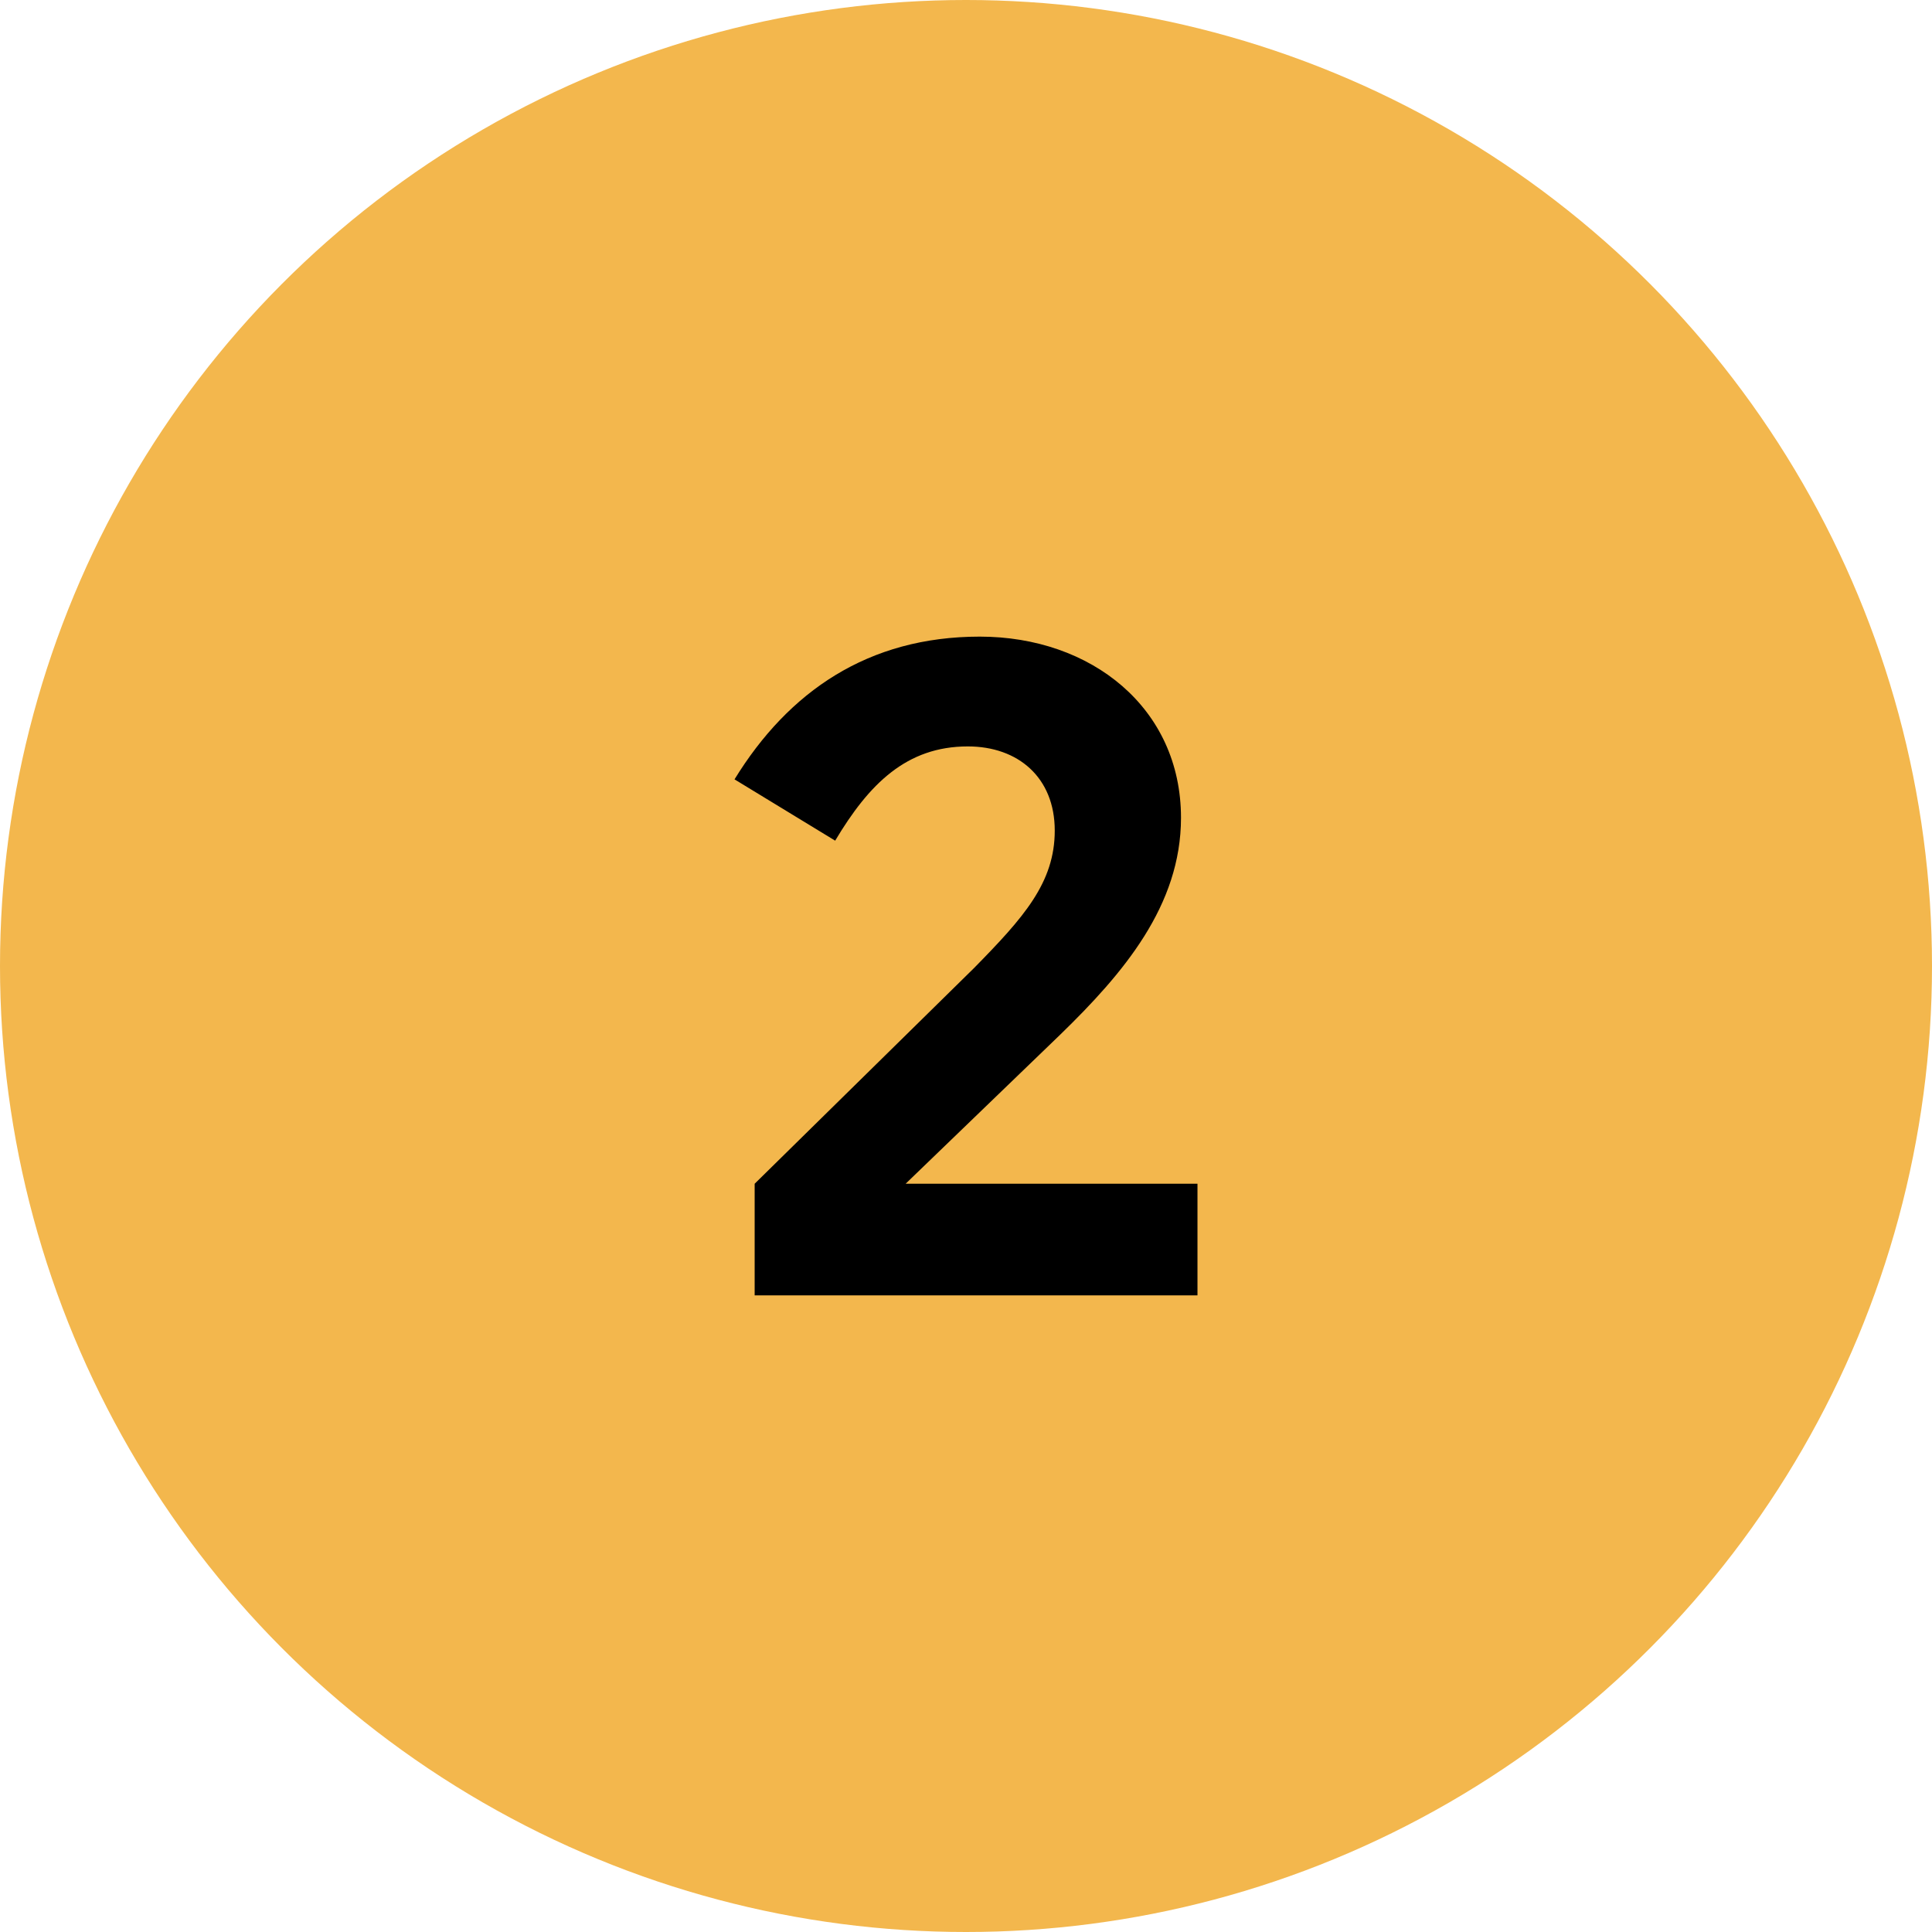
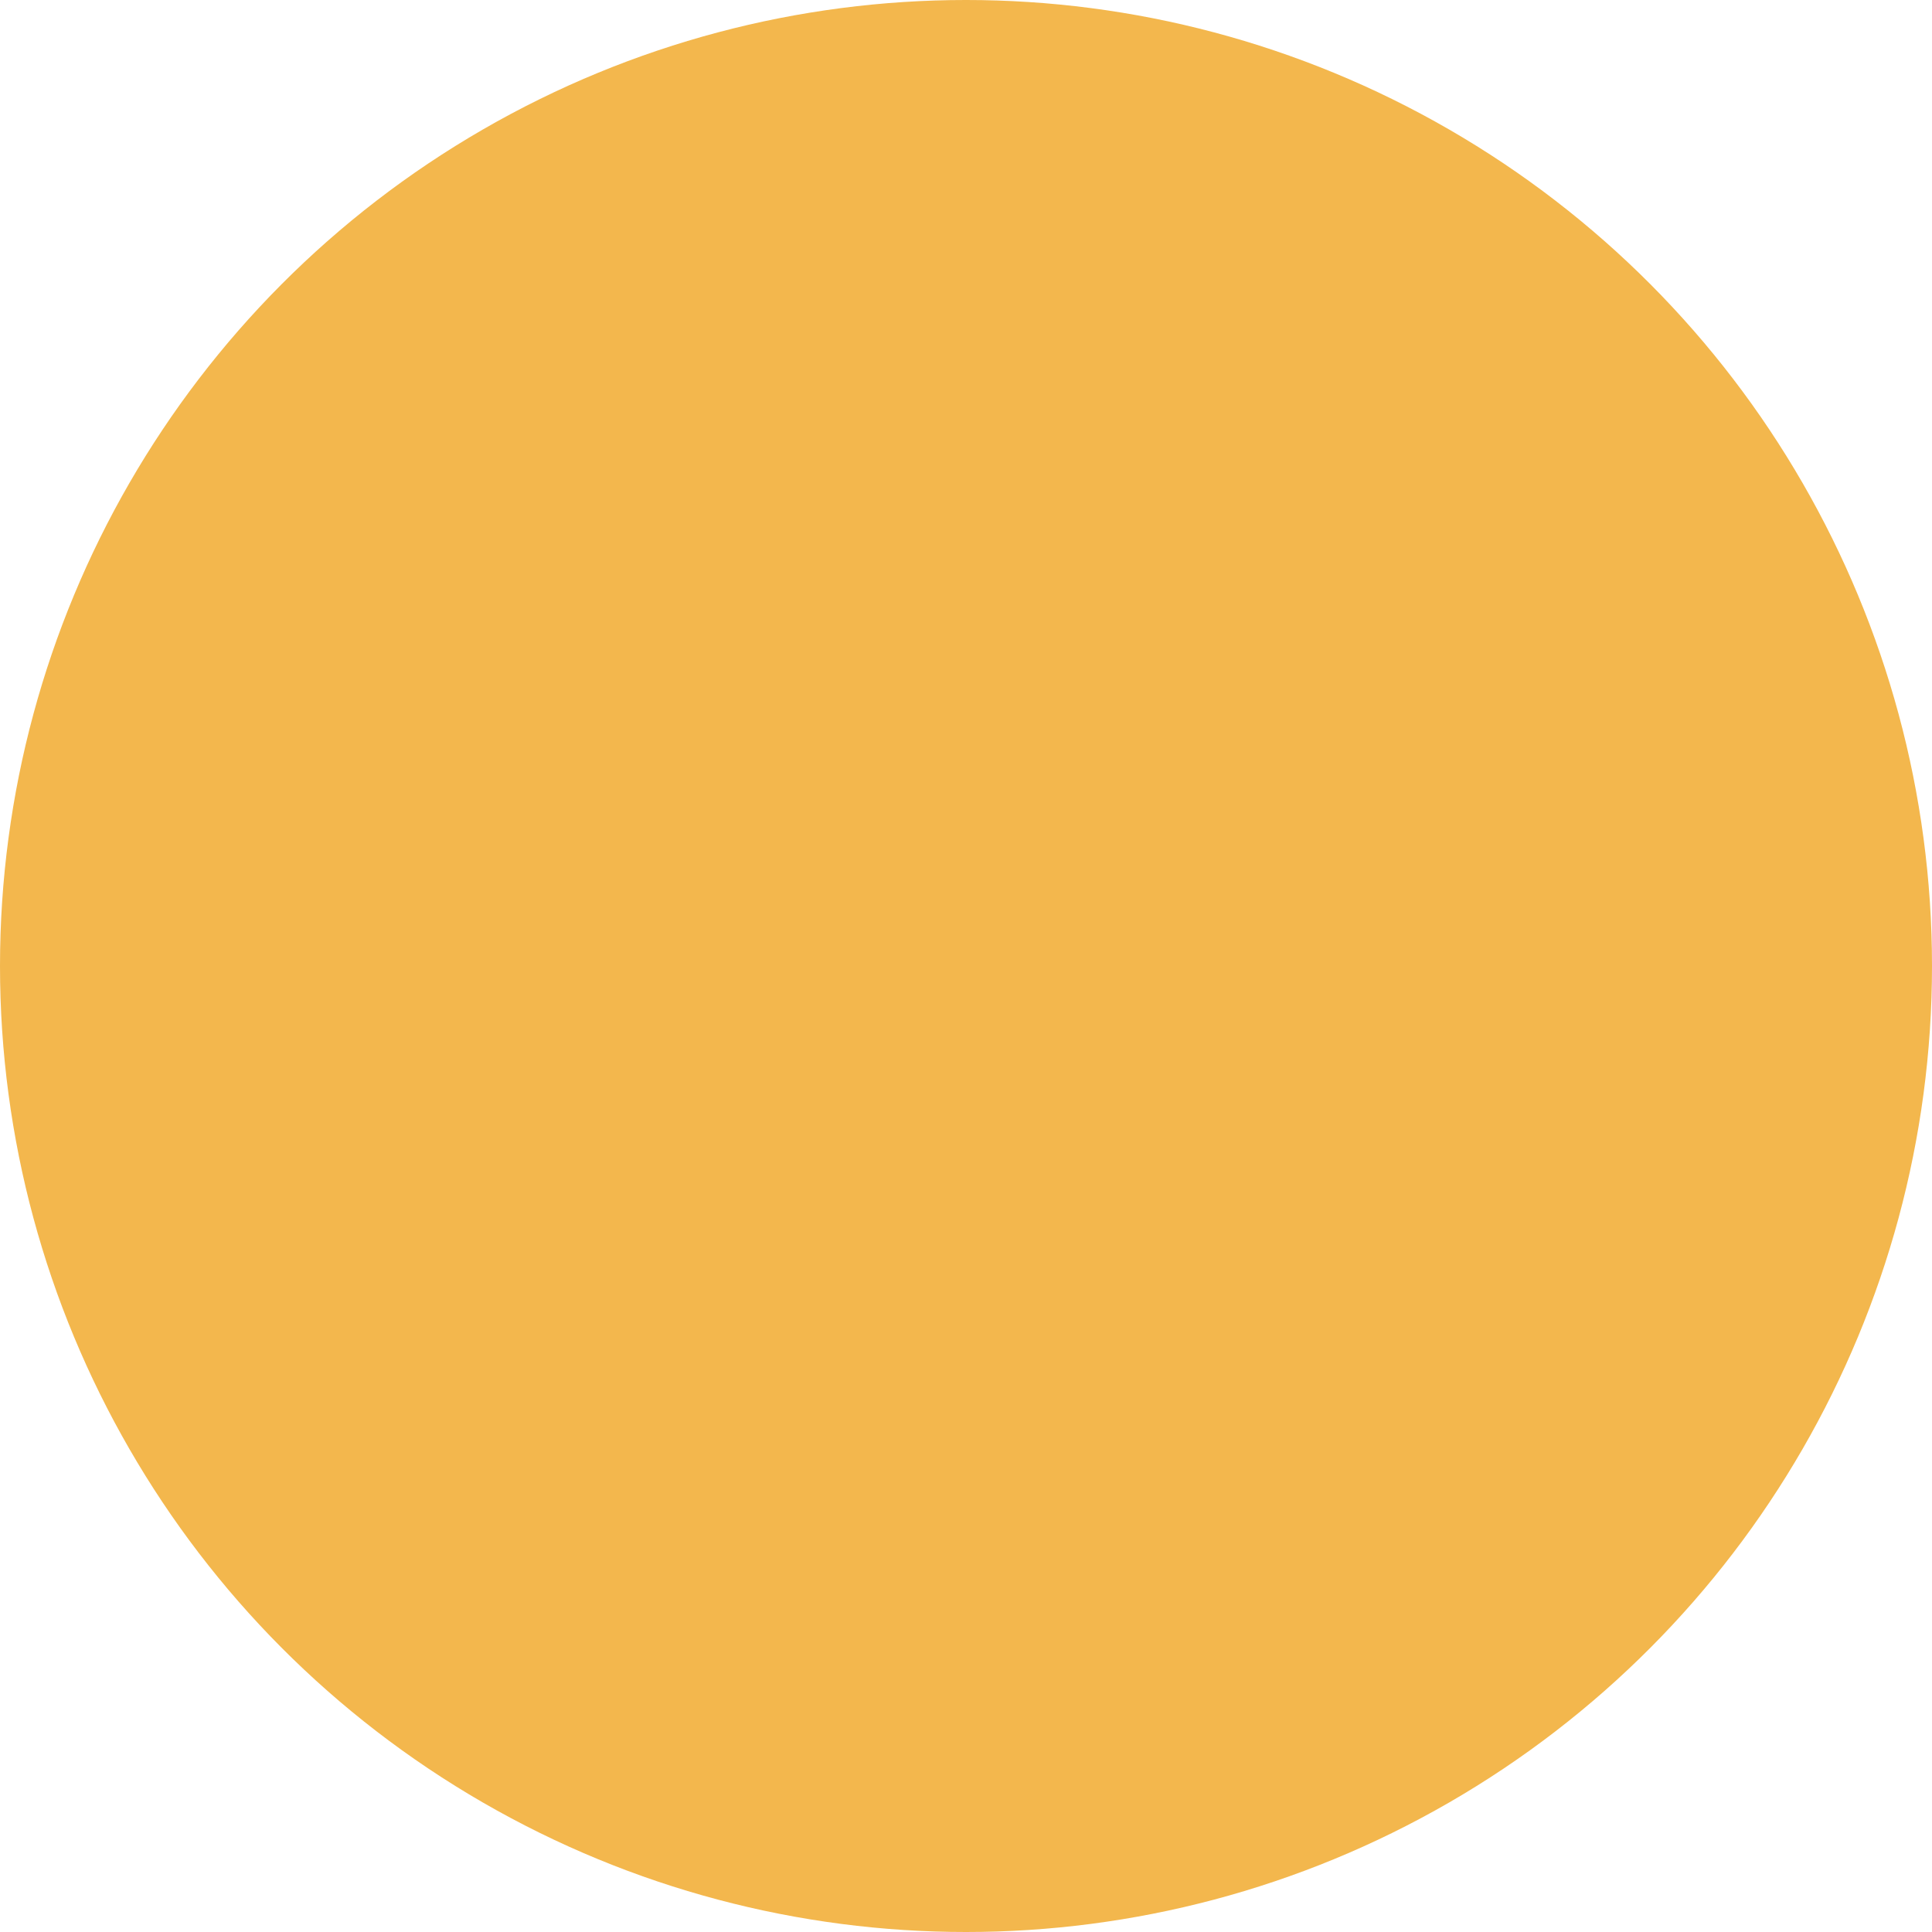
<svg xmlns="http://www.w3.org/2000/svg" width="100%" height="100%" viewBox="0 0 64 64" xml:space="preserve" style="fill-rule:evenodd;clip-rule:evenodd;stroke-linejoin:round;stroke-miterlimit:2;">
  <rect id="Artboard1" x="0" y="0" width="64" height="64" style="fill:none;" />
  <clipPath id="_clip1">
    <rect x="0" y="0" width="64" height="64" />
  </clipPath>
  <g clip-path="url(#_clip1)">
    <circle cx="32" cy="32" r="32" style="fill:#f3b74d;" />
-     <path d="M24.999,42.911l14.669,-0l-0,-3.698l-9.668,0l5.122,-4.94c2.091,-2.031 4,-4.273 4,-7.183c0,-3.637 -2.97,-6.001 -6.667,-6.001c-3.698,0 -6.335,1.819 -8.123,4.728l3.334,2.031c1.121,-1.879 2.364,-3.122 4.395,-3.122c1.667,0 2.879,1.031 2.879,2.788c-0,1.728 -1.031,2.88 -2.667,4.547l-7.274,7.152l-0,3.698Z" style="fill-rule:nonzero;" />
  </g>
</svg>